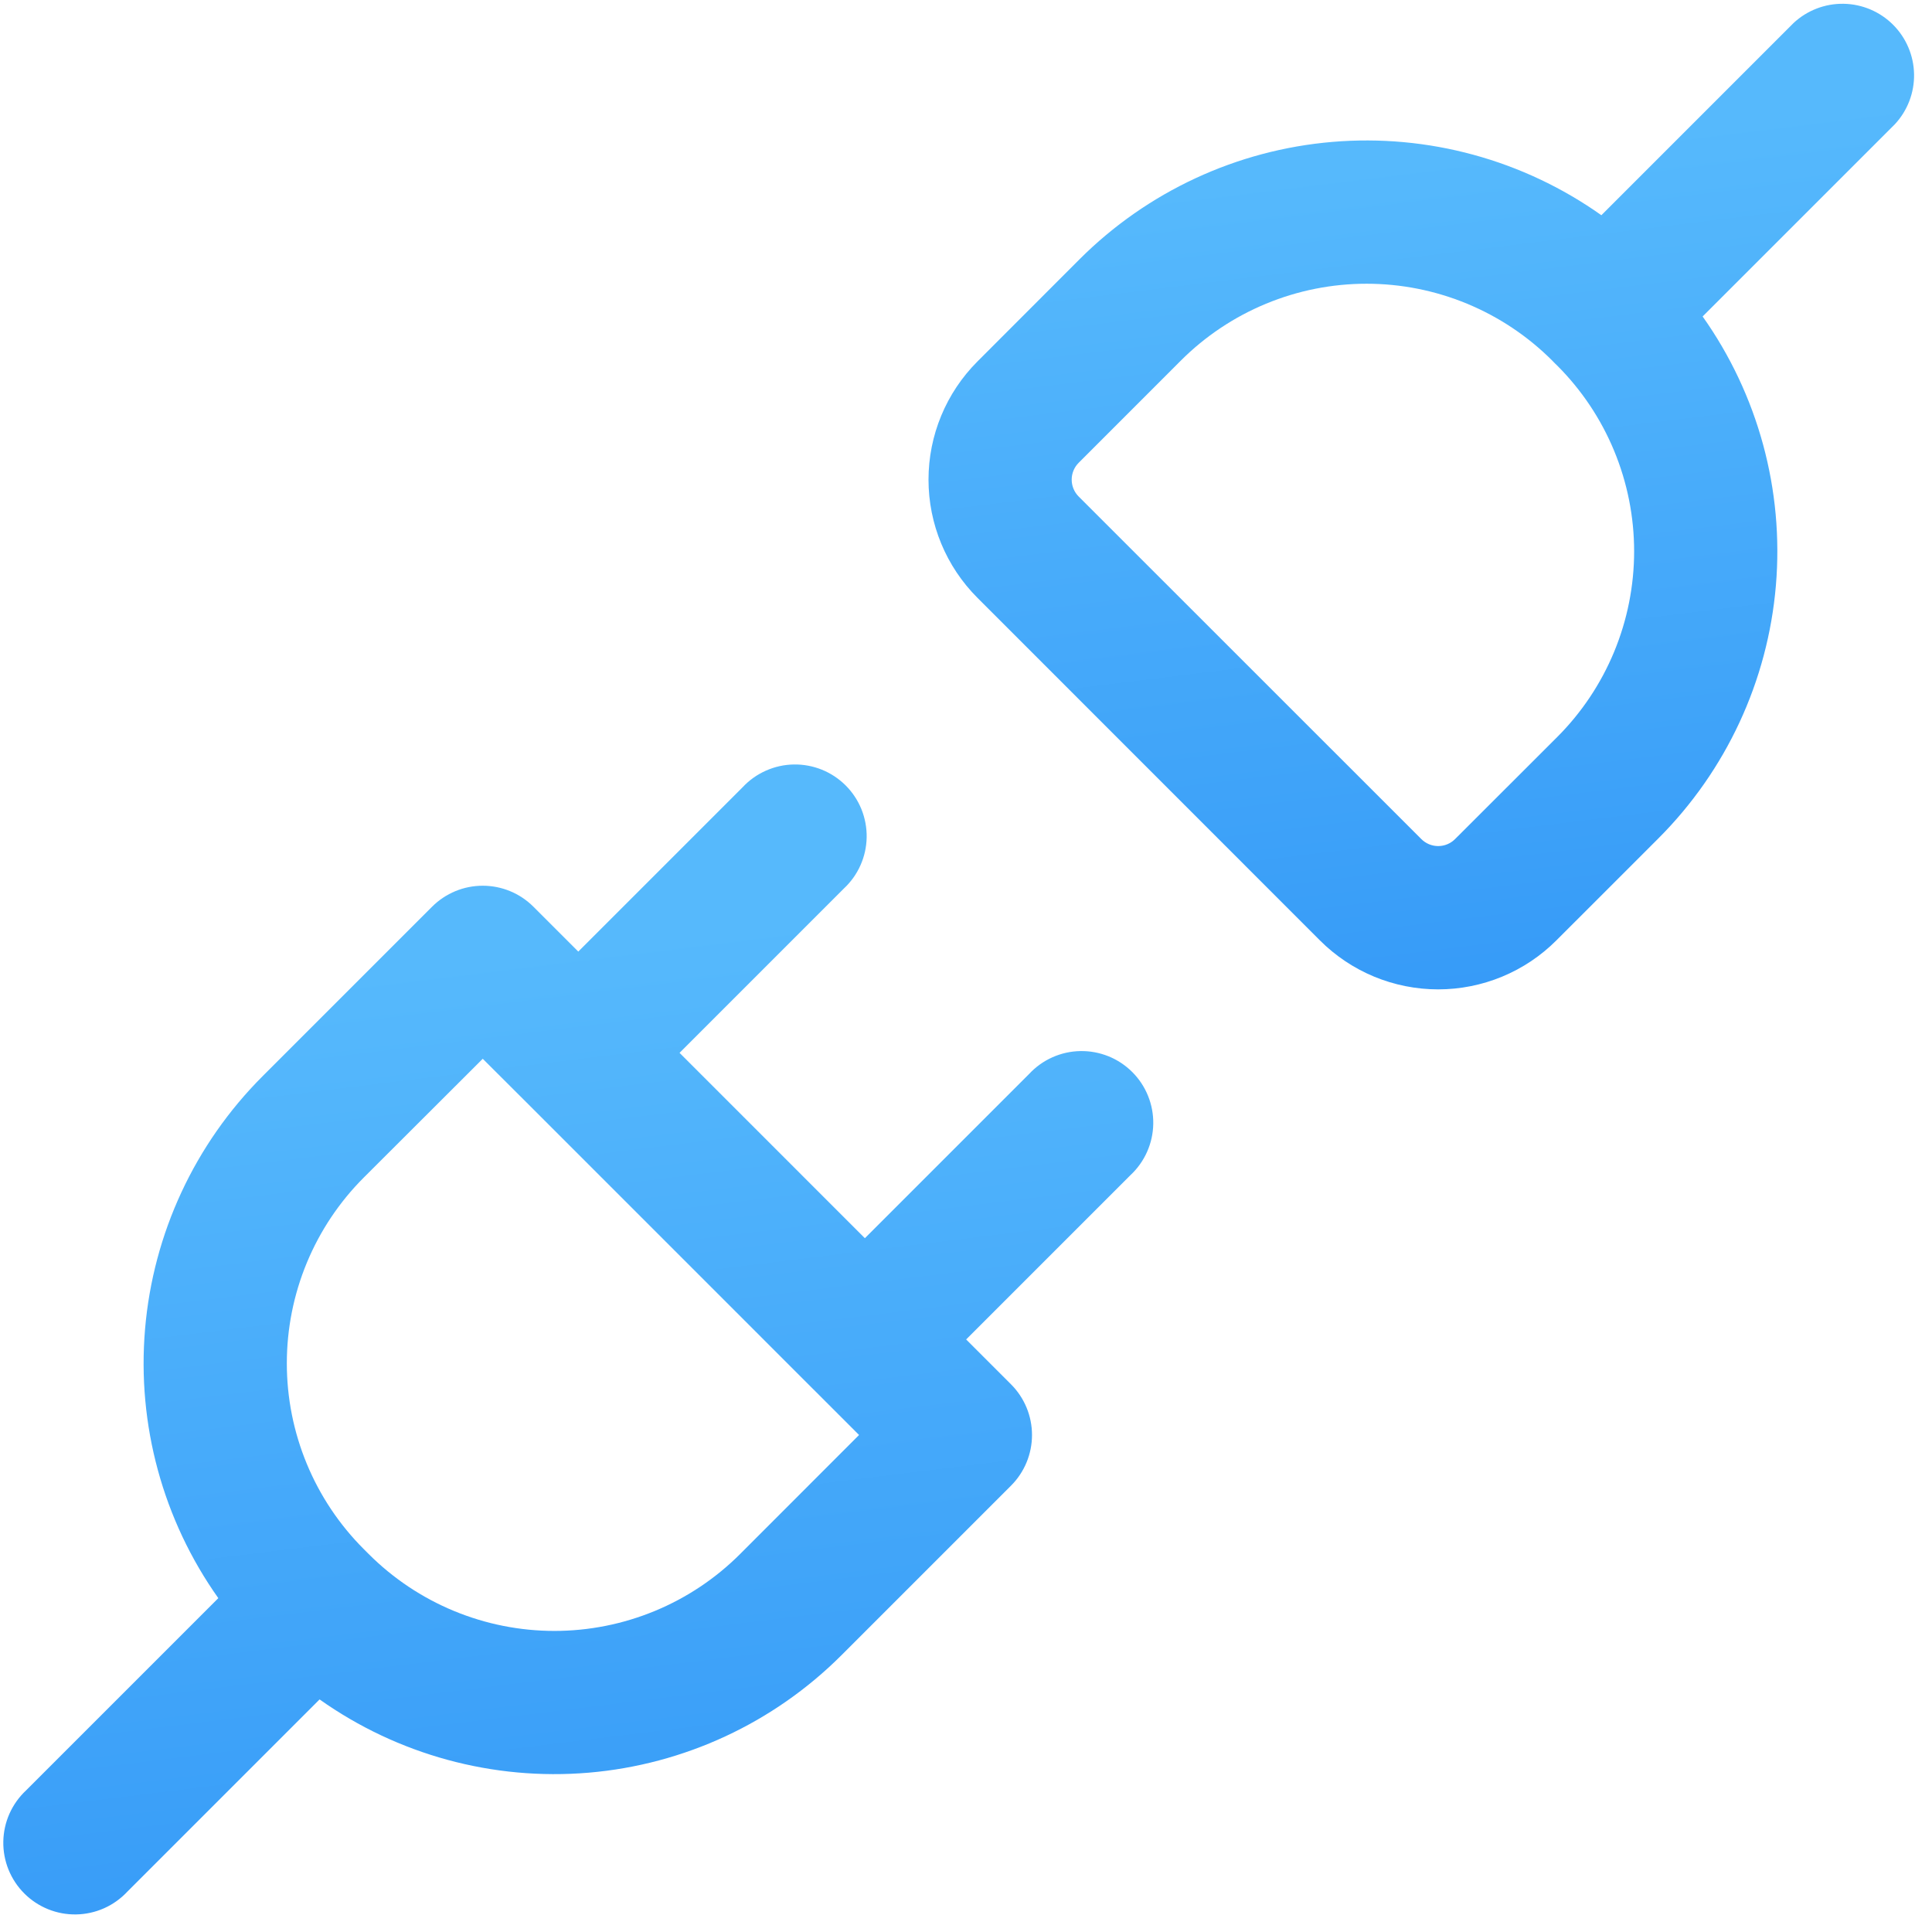
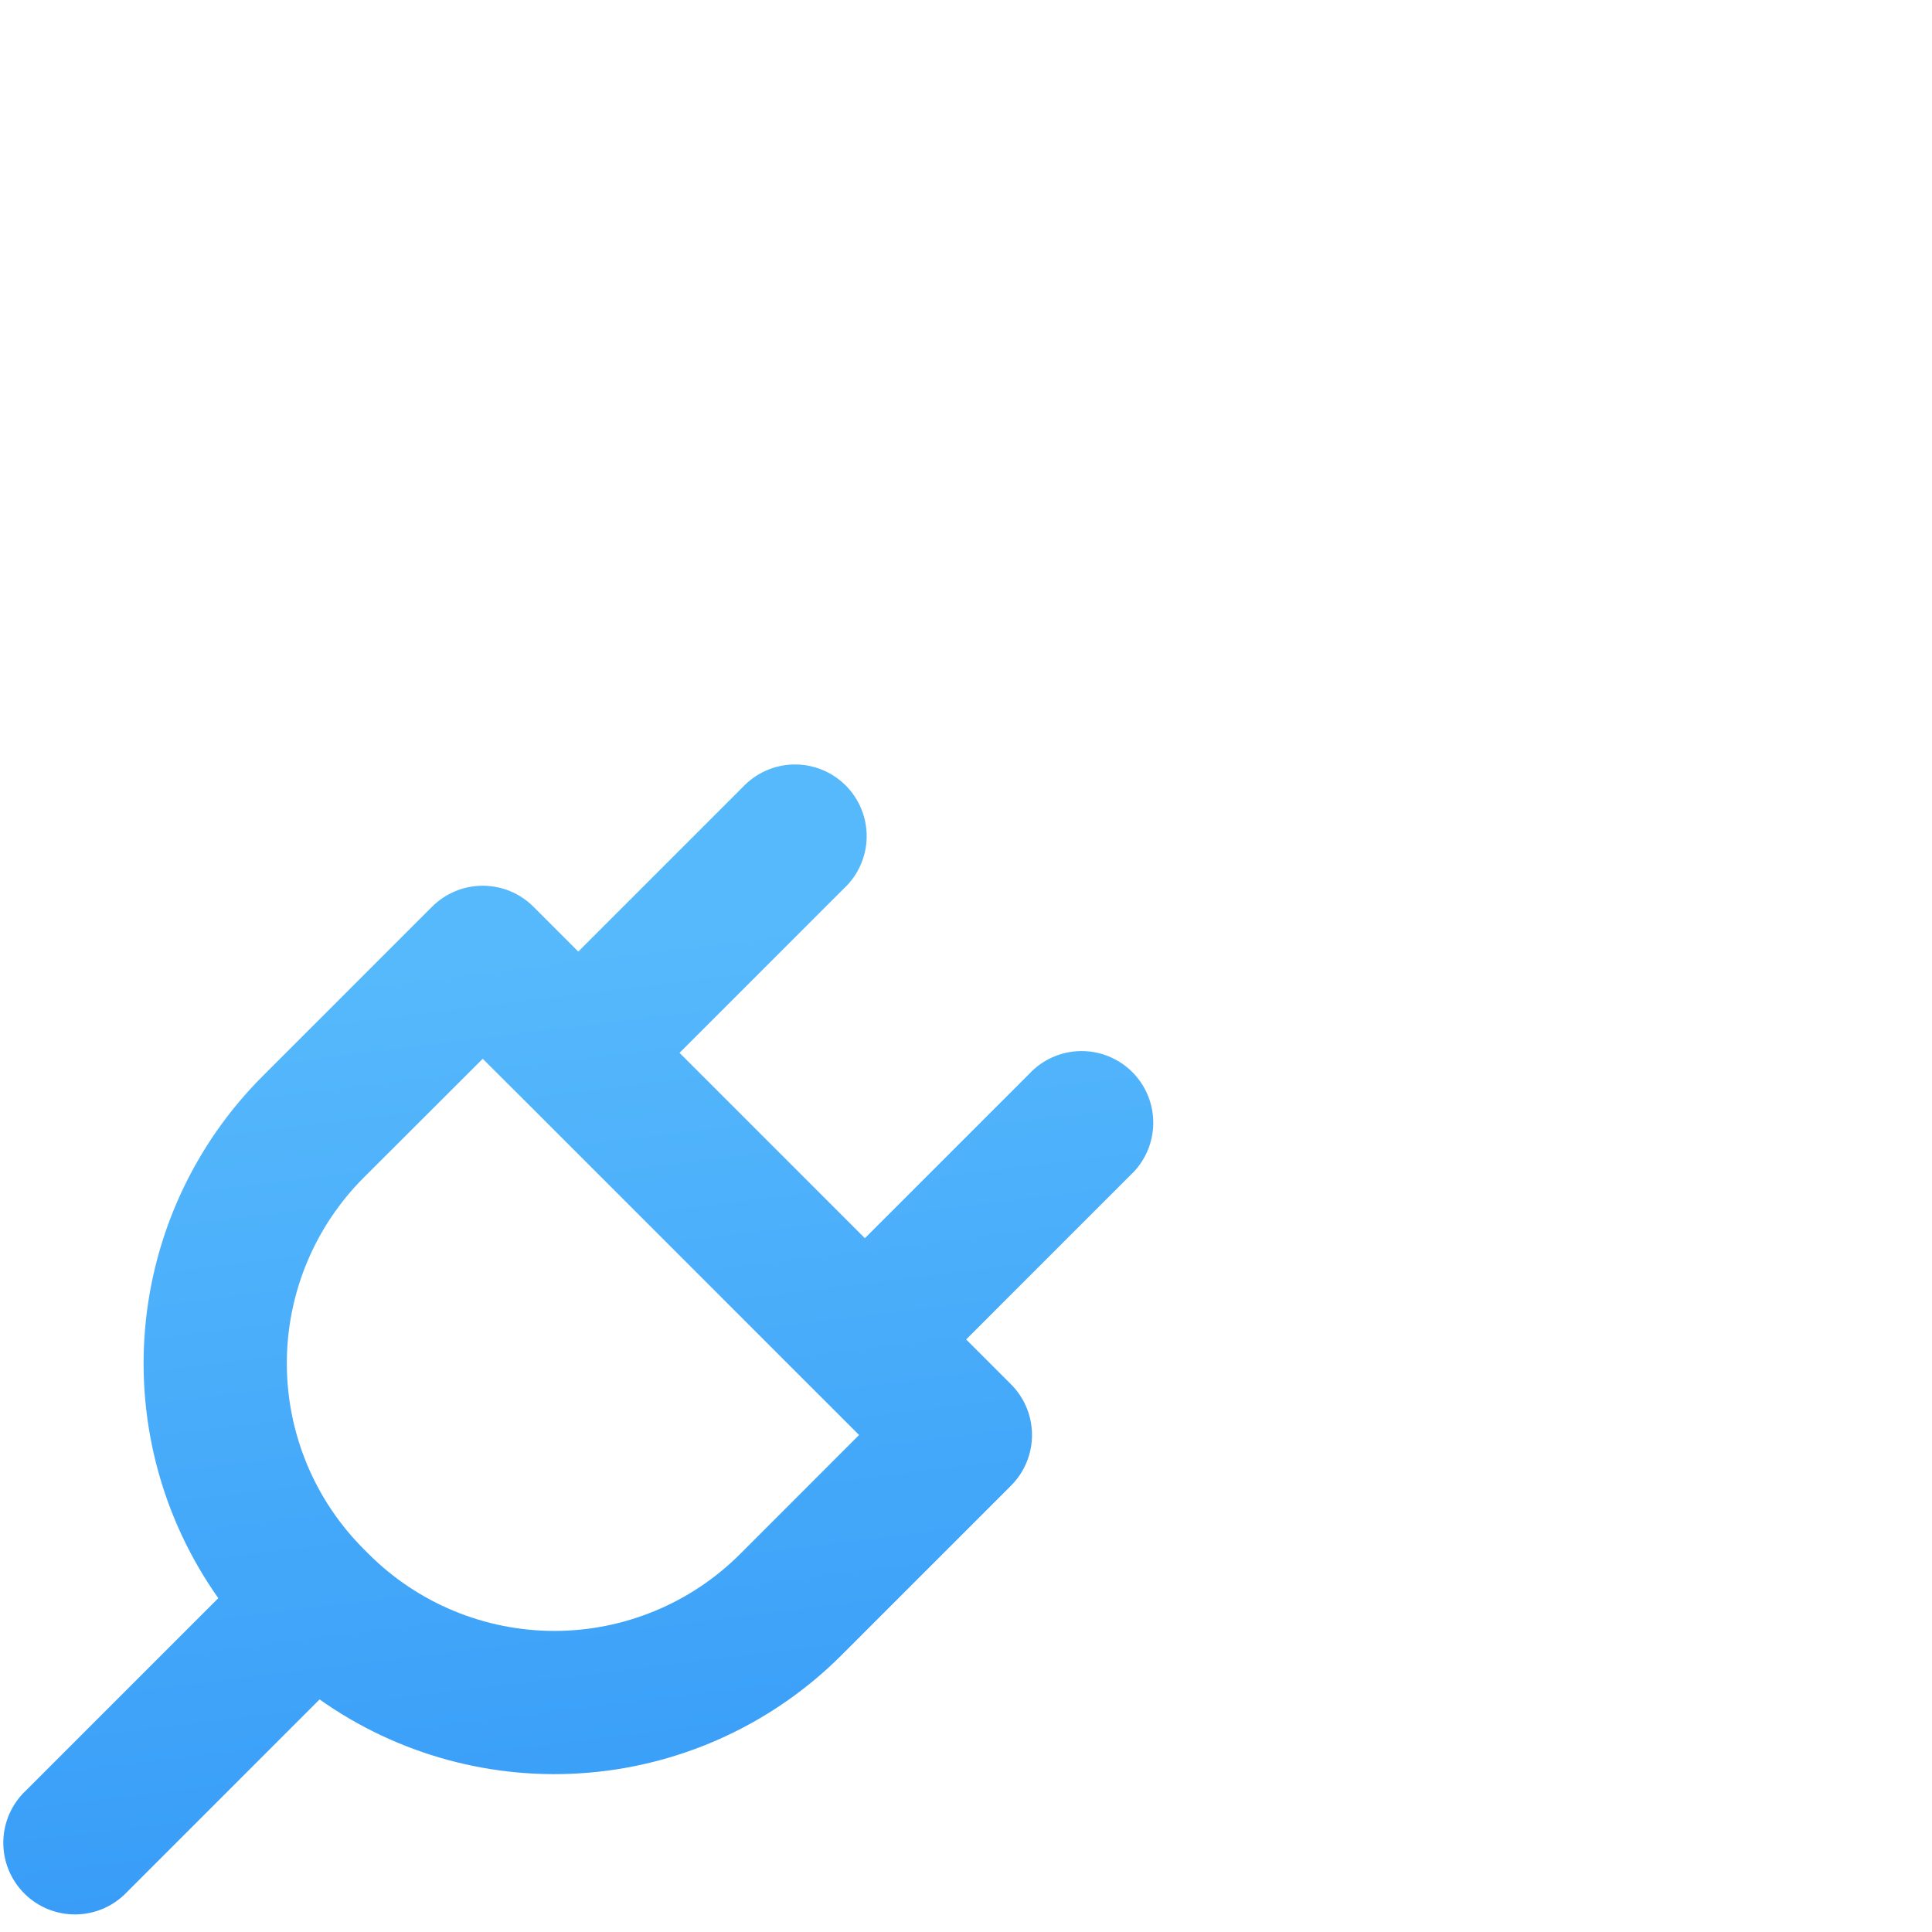
<svg xmlns="http://www.w3.org/2000/svg" width="91" height="91" viewBox="0 0 91 91" fill="none">
-   <path d="M89.25 5.853C89.846 5.213 90.171 4.367 90.155 3.493C90.14 2.619 89.785 1.784 89.167 1.166C88.549 0.548 87.715 0.194 86.84 0.178C85.966 0.163 85.12 0.487 84.48 1.083L75.427 10.137C71.743 7.527 67.254 6.303 62.756 6.684C58.257 7.064 54.038 9.024 50.844 12.216L46.039 17.026C44.563 18.503 43.734 20.505 43.734 22.592C43.734 24.68 44.563 26.682 46.039 28.158L62.17 44.294C62.902 45.026 63.77 45.606 64.725 46.002C65.681 46.397 66.705 46.601 67.739 46.601C68.773 46.601 69.797 46.397 70.752 46.002C71.708 45.606 72.576 45.026 73.307 44.294L78.113 39.489C81.305 36.296 83.266 32.077 83.647 27.578C84.028 23.079 82.806 18.591 80.196 14.906L89.25 5.853ZM73.118 16.99L73.217 17.093L73.231 17.102L73.24 17.116L73.343 17.215C74.493 18.364 75.405 19.728 76.027 21.23C76.649 22.732 76.97 24.341 76.97 25.967C76.97 27.592 76.649 29.202 76.027 30.704C75.405 32.205 74.493 33.57 73.343 34.719L68.537 39.52C68.433 39.625 68.309 39.708 68.172 39.765C68.036 39.822 67.889 39.851 67.741 39.851C67.593 39.851 67.447 39.822 67.31 39.765C67.173 39.708 67.049 39.625 66.945 39.52L50.809 23.389C50.704 23.284 50.621 23.16 50.564 23.023C50.507 22.887 50.478 22.74 50.478 22.592C50.478 22.444 50.507 22.298 50.564 22.161C50.621 22.024 50.704 21.9 50.809 21.796L55.614 16.99C56.763 15.84 58.128 14.928 59.63 14.306C61.131 13.684 62.741 13.364 64.366 13.364C65.992 13.364 67.601 13.684 69.103 14.306C70.605 14.928 71.969 15.84 73.118 16.99Z" fill="url(#paint0_linear_910_4374)" />
  <path d="M39.747 41.851C40.079 41.542 40.345 41.17 40.529 40.756C40.714 40.342 40.813 39.895 40.821 39.442C40.829 38.989 40.745 38.539 40.576 38.118C40.406 37.698 40.153 37.316 39.833 36.996C39.512 36.676 39.131 36.423 38.711 36.253C38.29 36.084 37.84 36 37.387 36.008C36.934 36.016 36.487 36.115 36.073 36.3C35.659 36.484 35.286 36.75 34.977 37.082L27.238 44.821L25.123 42.706C24.49 42.074 23.633 41.719 22.738 41.719C21.844 41.719 20.986 42.074 20.353 42.706L12.366 50.693C9.174 53.886 7.213 58.105 6.832 62.604C6.451 67.103 7.673 71.591 10.283 75.275L1.229 84.329C0.898 84.638 0.632 85.011 0.447 85.424C0.263 85.838 0.164 86.285 0.156 86.739C0.148 87.192 0.231 87.642 0.401 88.062C0.571 88.482 0.823 88.864 1.144 89.184C1.464 89.505 1.846 89.757 2.266 89.927C2.686 90.097 3.136 90.18 3.59 90.172C4.043 90.164 4.49 90.065 4.904 89.881C5.318 89.696 5.69 89.43 5.999 89.099L15.053 80.045C18.737 82.655 23.226 83.877 27.724 83.496C32.223 83.115 36.442 81.154 39.635 77.962L47.622 69.975C48.254 69.342 48.609 68.484 48.609 67.59C48.609 66.696 48.254 65.838 47.622 65.205L45.507 63.09L53.246 55.351C53.578 55.042 53.844 54.669 54.028 54.255C54.213 53.841 54.312 53.394 54.32 52.941C54.328 52.488 54.245 52.038 54.075 51.618C53.905 51.197 53.653 50.816 53.332 50.495C53.012 50.175 52.63 49.922 52.21 49.752C51.789 49.583 51.339 49.499 50.886 49.507C50.433 49.515 49.986 49.614 49.572 49.799C49.158 49.983 48.786 50.249 48.477 50.581L40.737 58.321L32.008 49.591L39.747 41.851ZM24.835 51.962L24.853 51.976L24.867 51.994L38.334 65.462L38.352 65.475L38.366 65.493L40.463 67.59L34.865 73.192C33.716 74.342 32.352 75.254 30.85 75.876C29.348 76.498 27.738 76.819 26.113 76.819C24.488 76.819 22.878 76.498 21.376 75.876C19.875 75.254 18.51 74.342 17.361 73.192L17.136 72.967C15.986 71.818 15.074 70.454 14.452 68.952C13.83 67.45 13.51 65.841 13.51 64.215C13.51 62.59 13.83 60.98 14.452 59.478C15.074 57.977 15.986 56.612 17.136 55.463L22.738 49.87L24.835 51.962Z" fill="url(#paint1_linear_910_4374)" />
  <defs>
    <linearGradient id="paint0_linear_910_4374" x1="76.539" y1="52.172" x2="70.968" y2="6.986" gradientUnits="userSpaceOnUse">
      <stop stop-color="#3196F7" />
      <stop offset="1" stop-color="#56B9FC" />
    </linearGradient>
    <linearGradient id="paint1_linear_910_4374" x1="38.432" y1="96.673" x2="31.932" y2="43.952" gradientUnits="userSpaceOnUse">
      <stop stop-color="#3196F7" />
      <stop offset="1" stop-color="#56B9FC" />
    </linearGradient>
  </defs>
</svg>